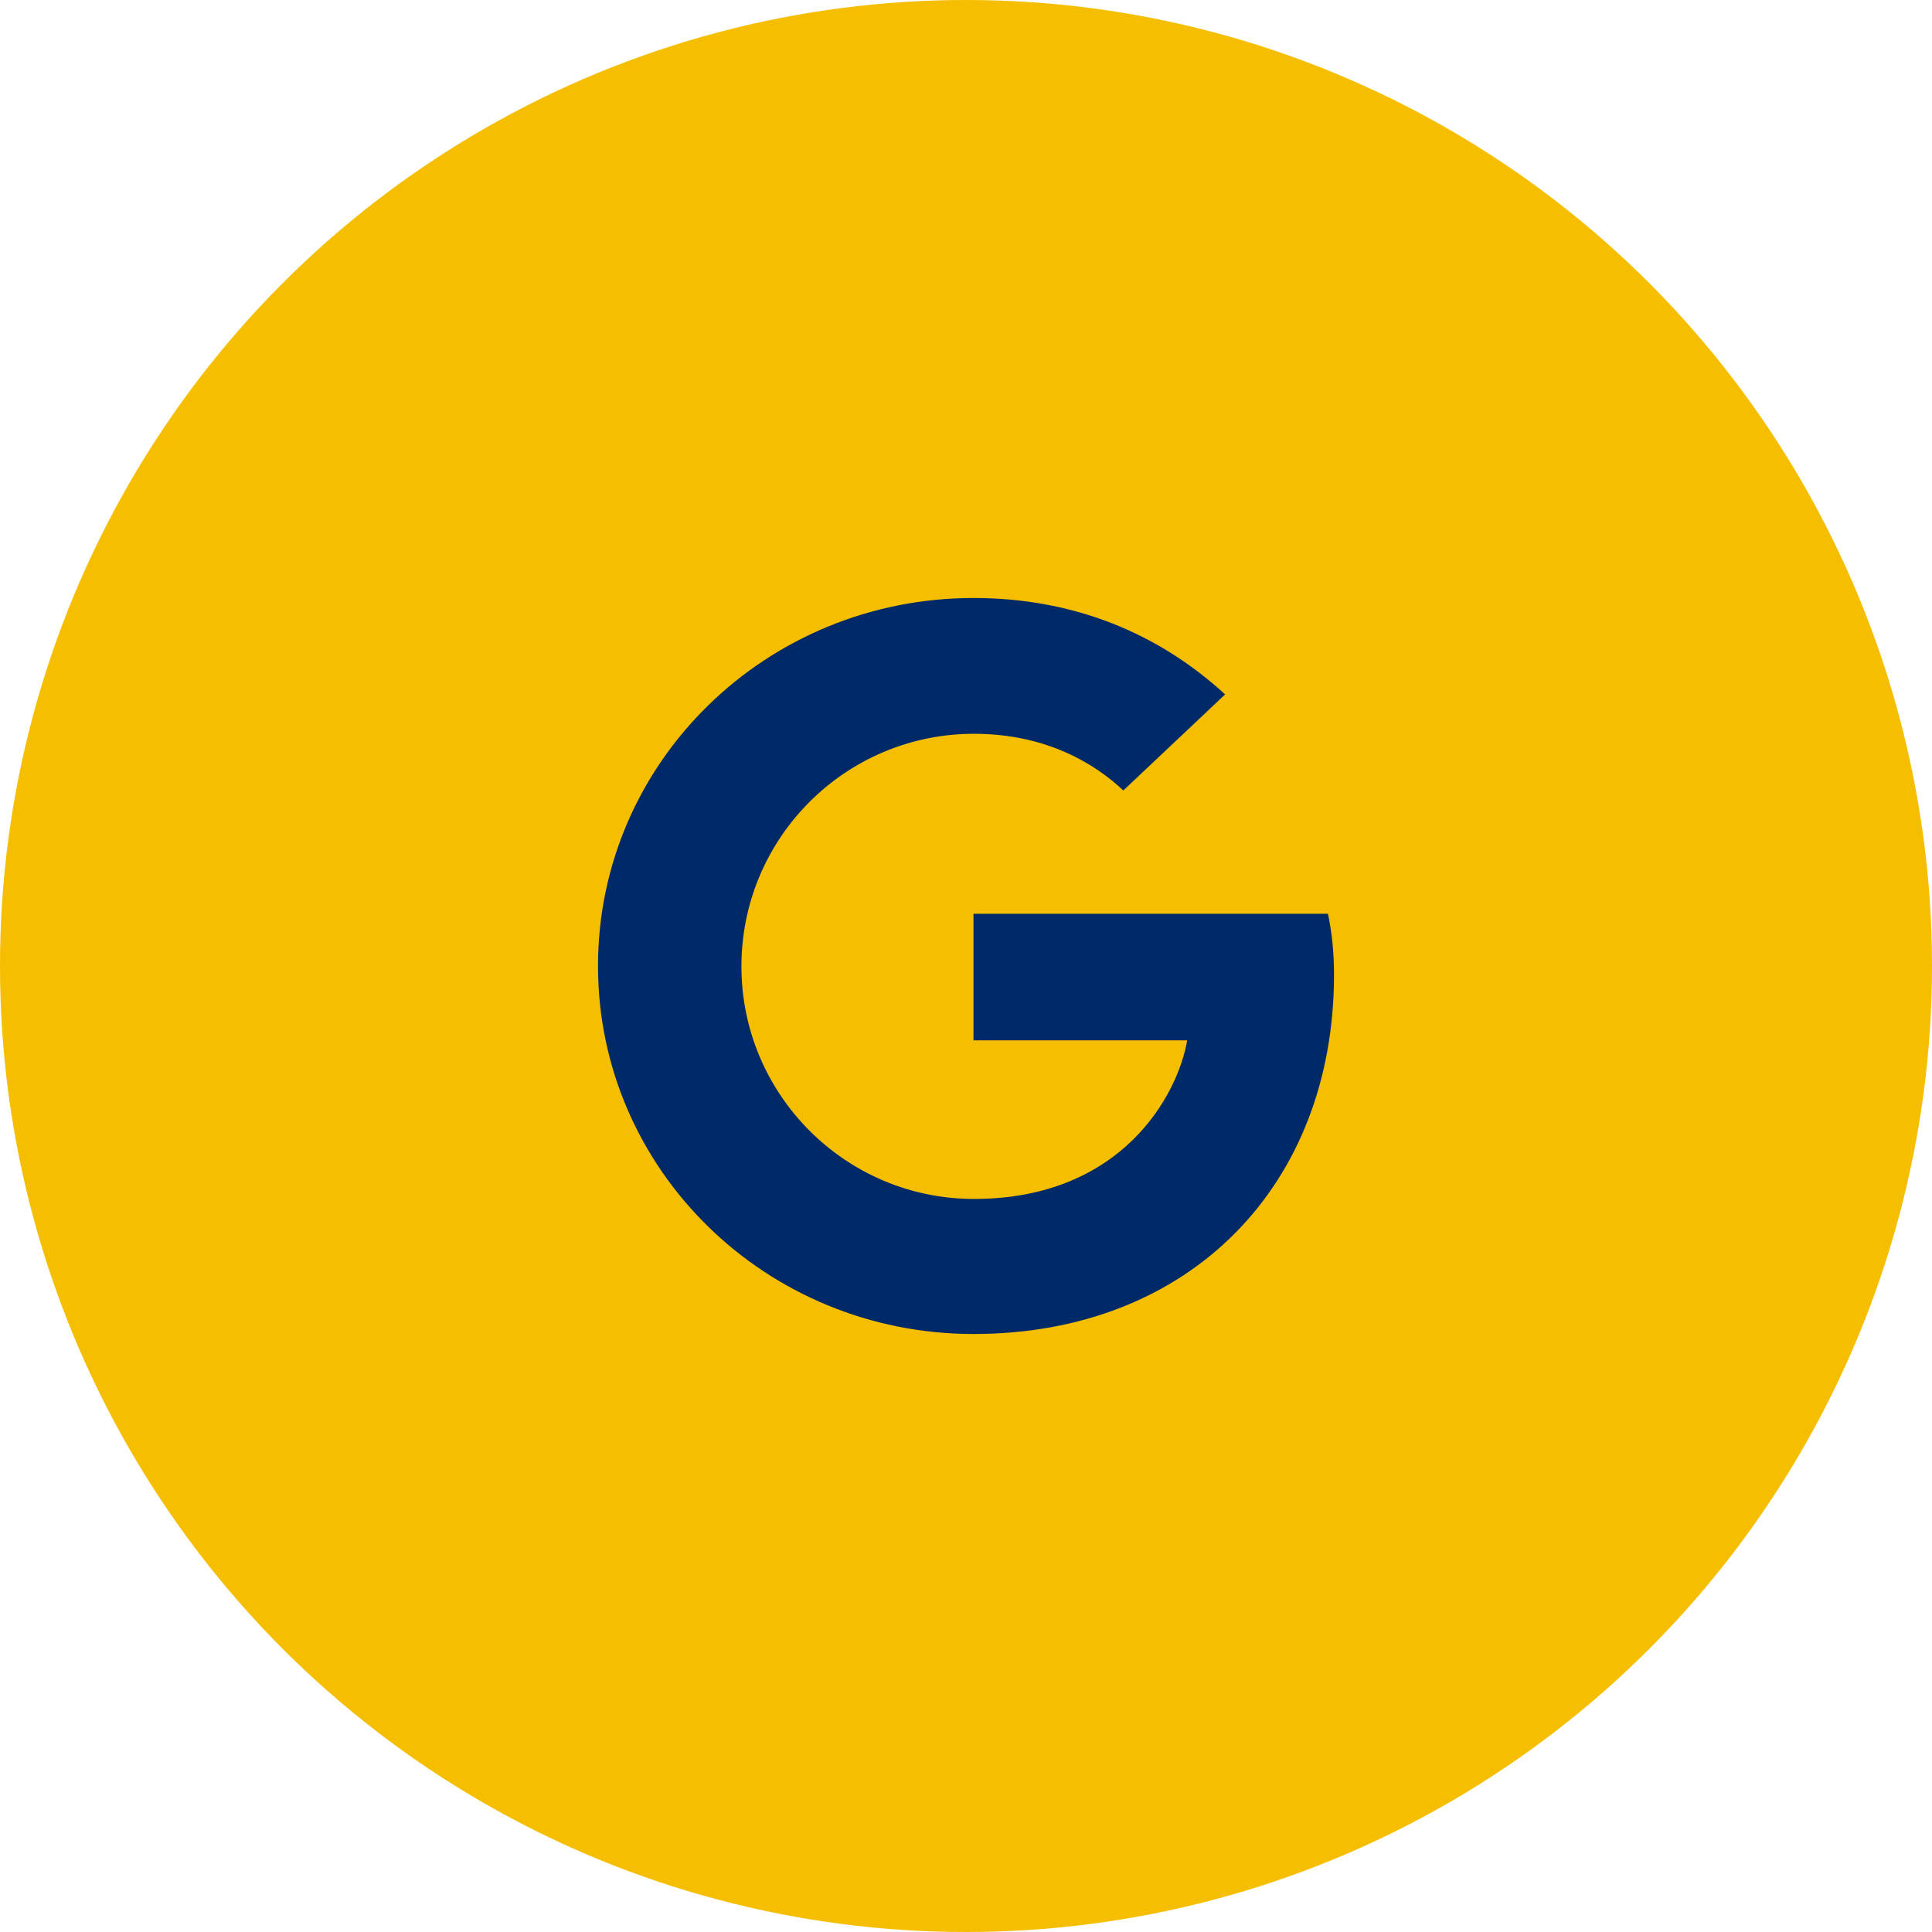
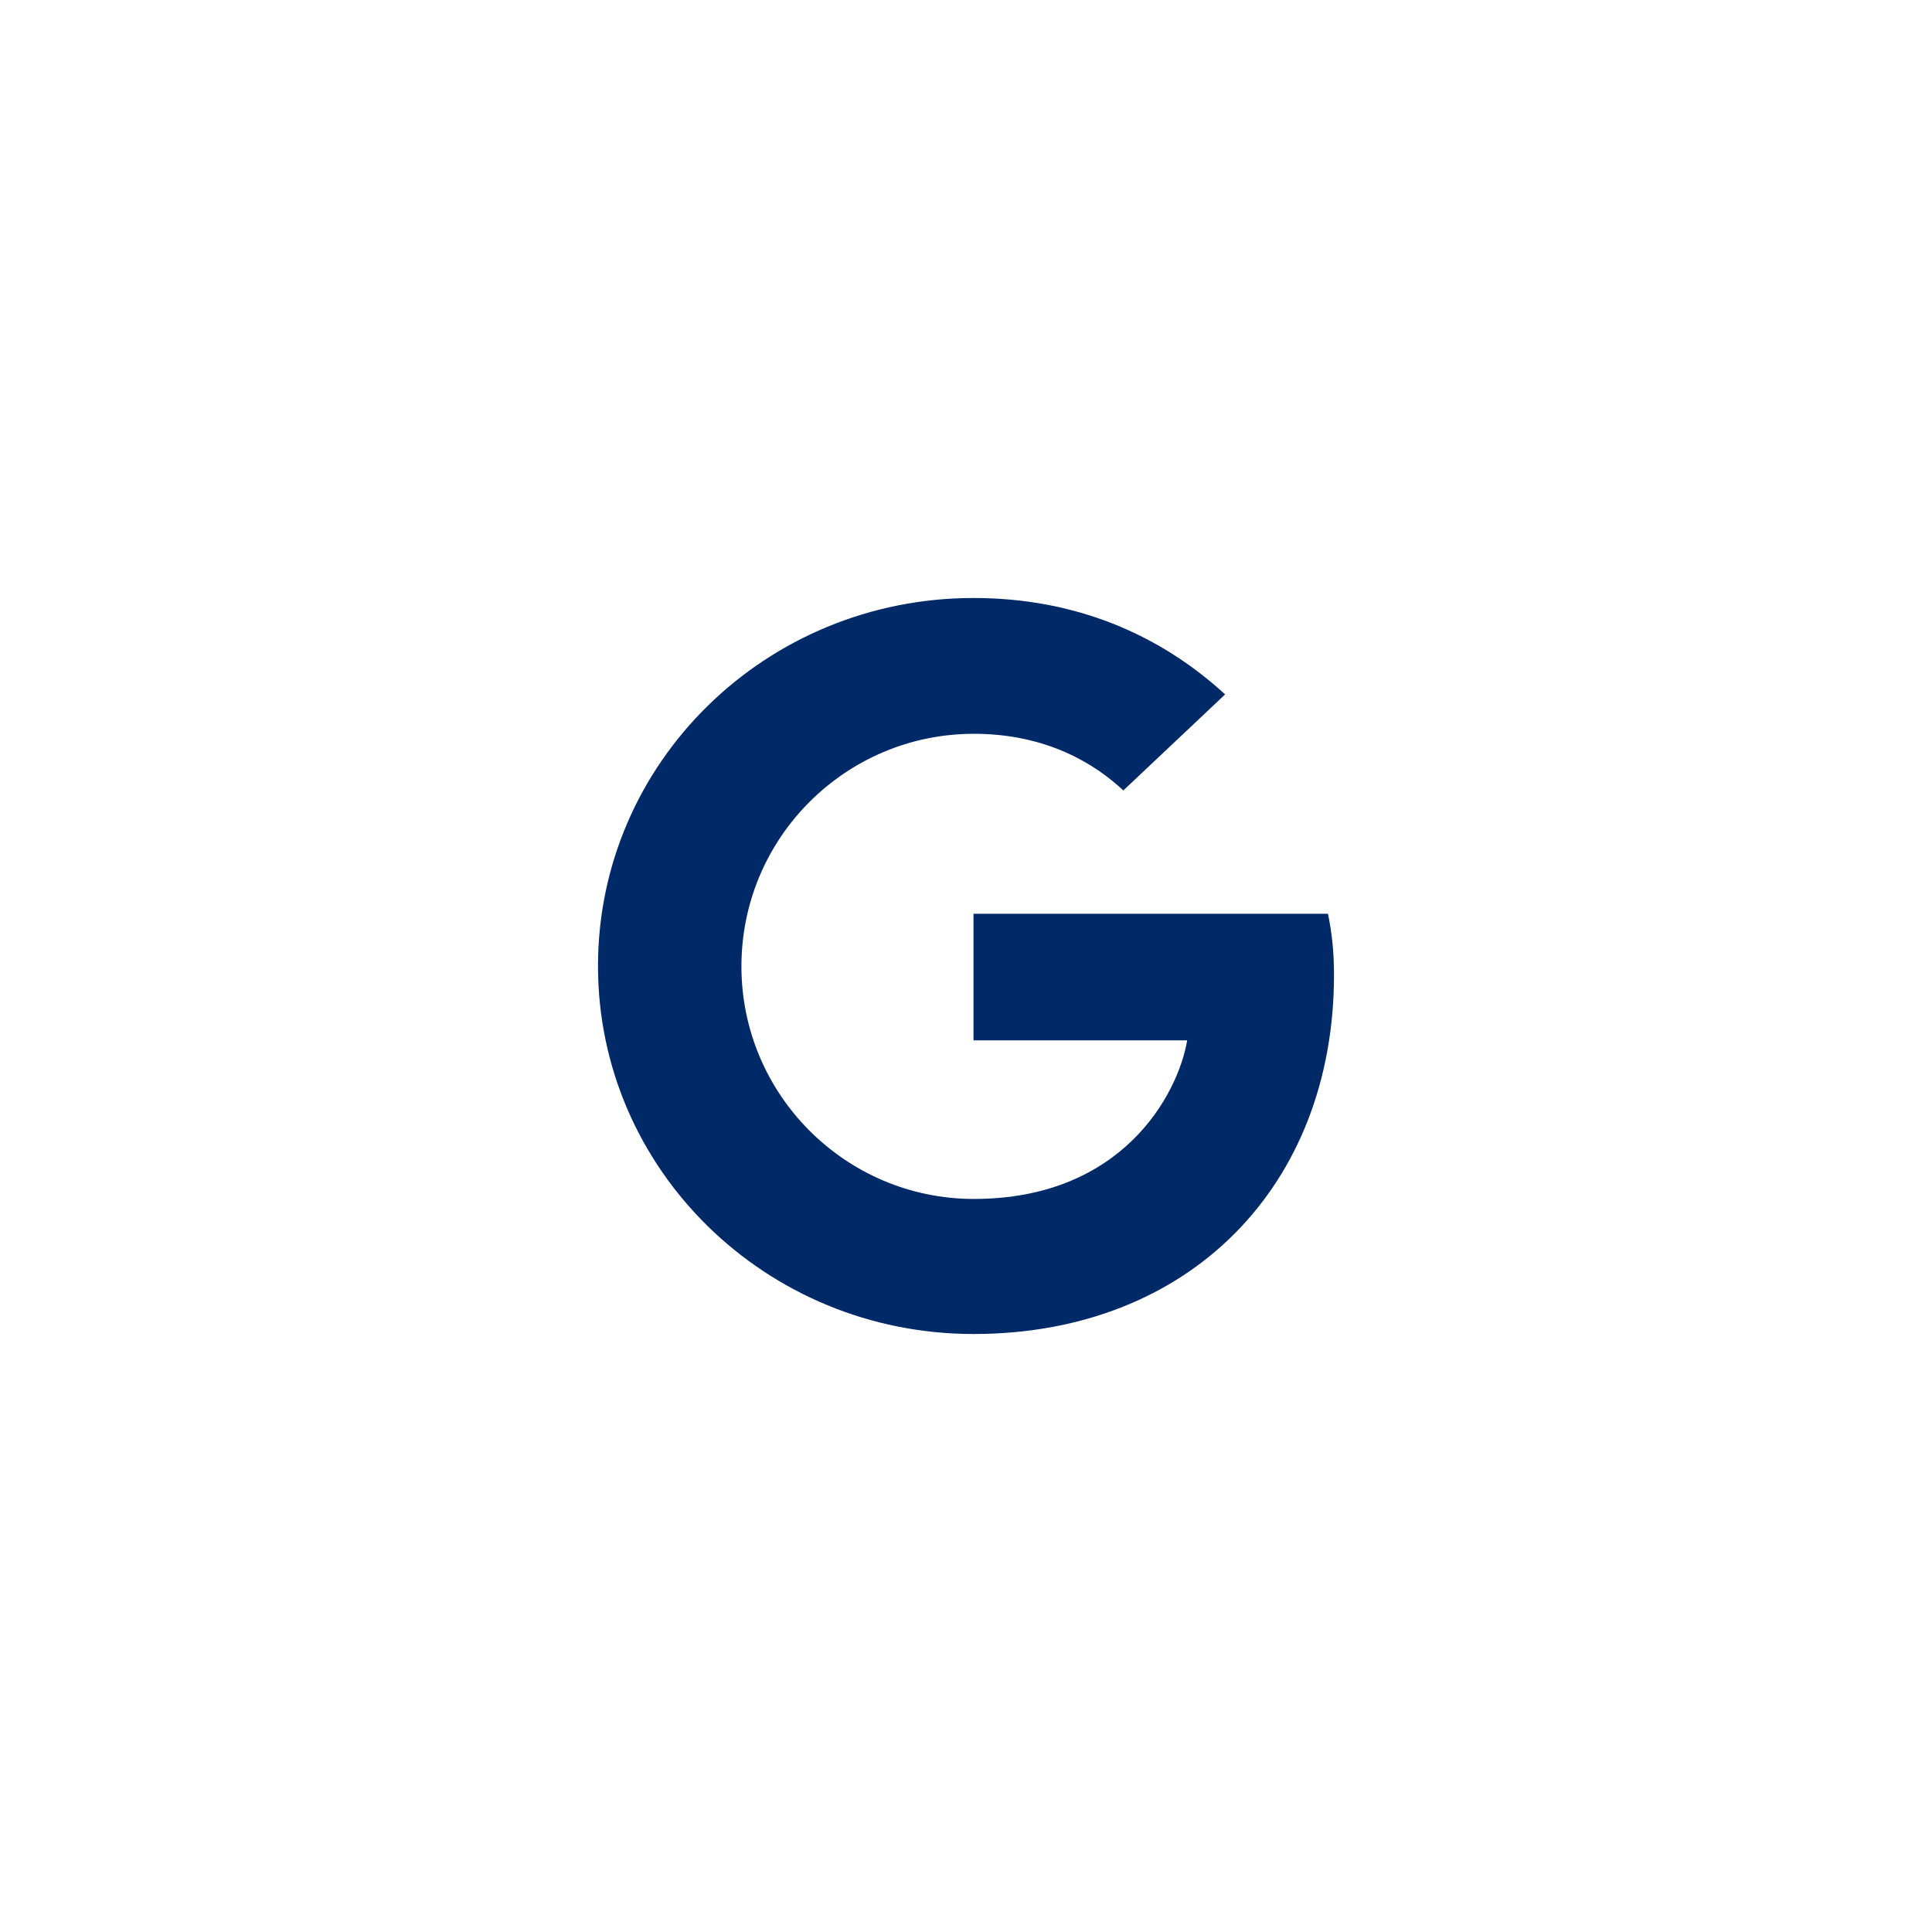
<svg xmlns="http://www.w3.org/2000/svg" viewBox="0 0 42 42">
  <g fill="none" fill-rule="evenodd">
-     <circle cx="21" cy="21" r="21" fill="#F6BE00" />
-     <path fill="#002968" d="M13,21 C13,16.576 16.649,13 21.163,13 C23.367,13 25.204,13.784 26.633,15.096 L24.42,17.184 C23.816,16.616 22.763,15.952 21.171,15.952 C18.388,15.952 16.118,18.208 16.118,21.008 C16.118,23.8 18.388,26.064 21.171,26.064 C24.404,26.064 25.612,23.784 25.808,22.616 L21.163,22.616 L21.163,19.864 L28.869,19.864 C28.951,20.264 29,20.672 29,21.192 C29,25.76 25.873,29 21.163,29 C16.649,29 13,25.424 13,21 Z" />
+     <path fill="#002968" d="M13,21 C13,16.576 16.649,13 21.163,13 C23.367,13 25.204,13.784 26.633,15.096 L24.42,17.184 C23.816,16.616 22.763,15.952 21.171,15.952 C18.388,15.952 16.118,18.208 16.118,21.008 C16.118,23.8 18.388,26.064 21.171,26.064 C24.404,26.064 25.612,23.784 25.808,22.616 L21.163,22.616 L21.163,19.864 L28.869,19.864 C28.951,20.264 29,20.672 29,21.192 C29,25.76 25.873,29 21.163,29 C16.649,29 13,25.424 13,21 " />
  </g>
</svg>